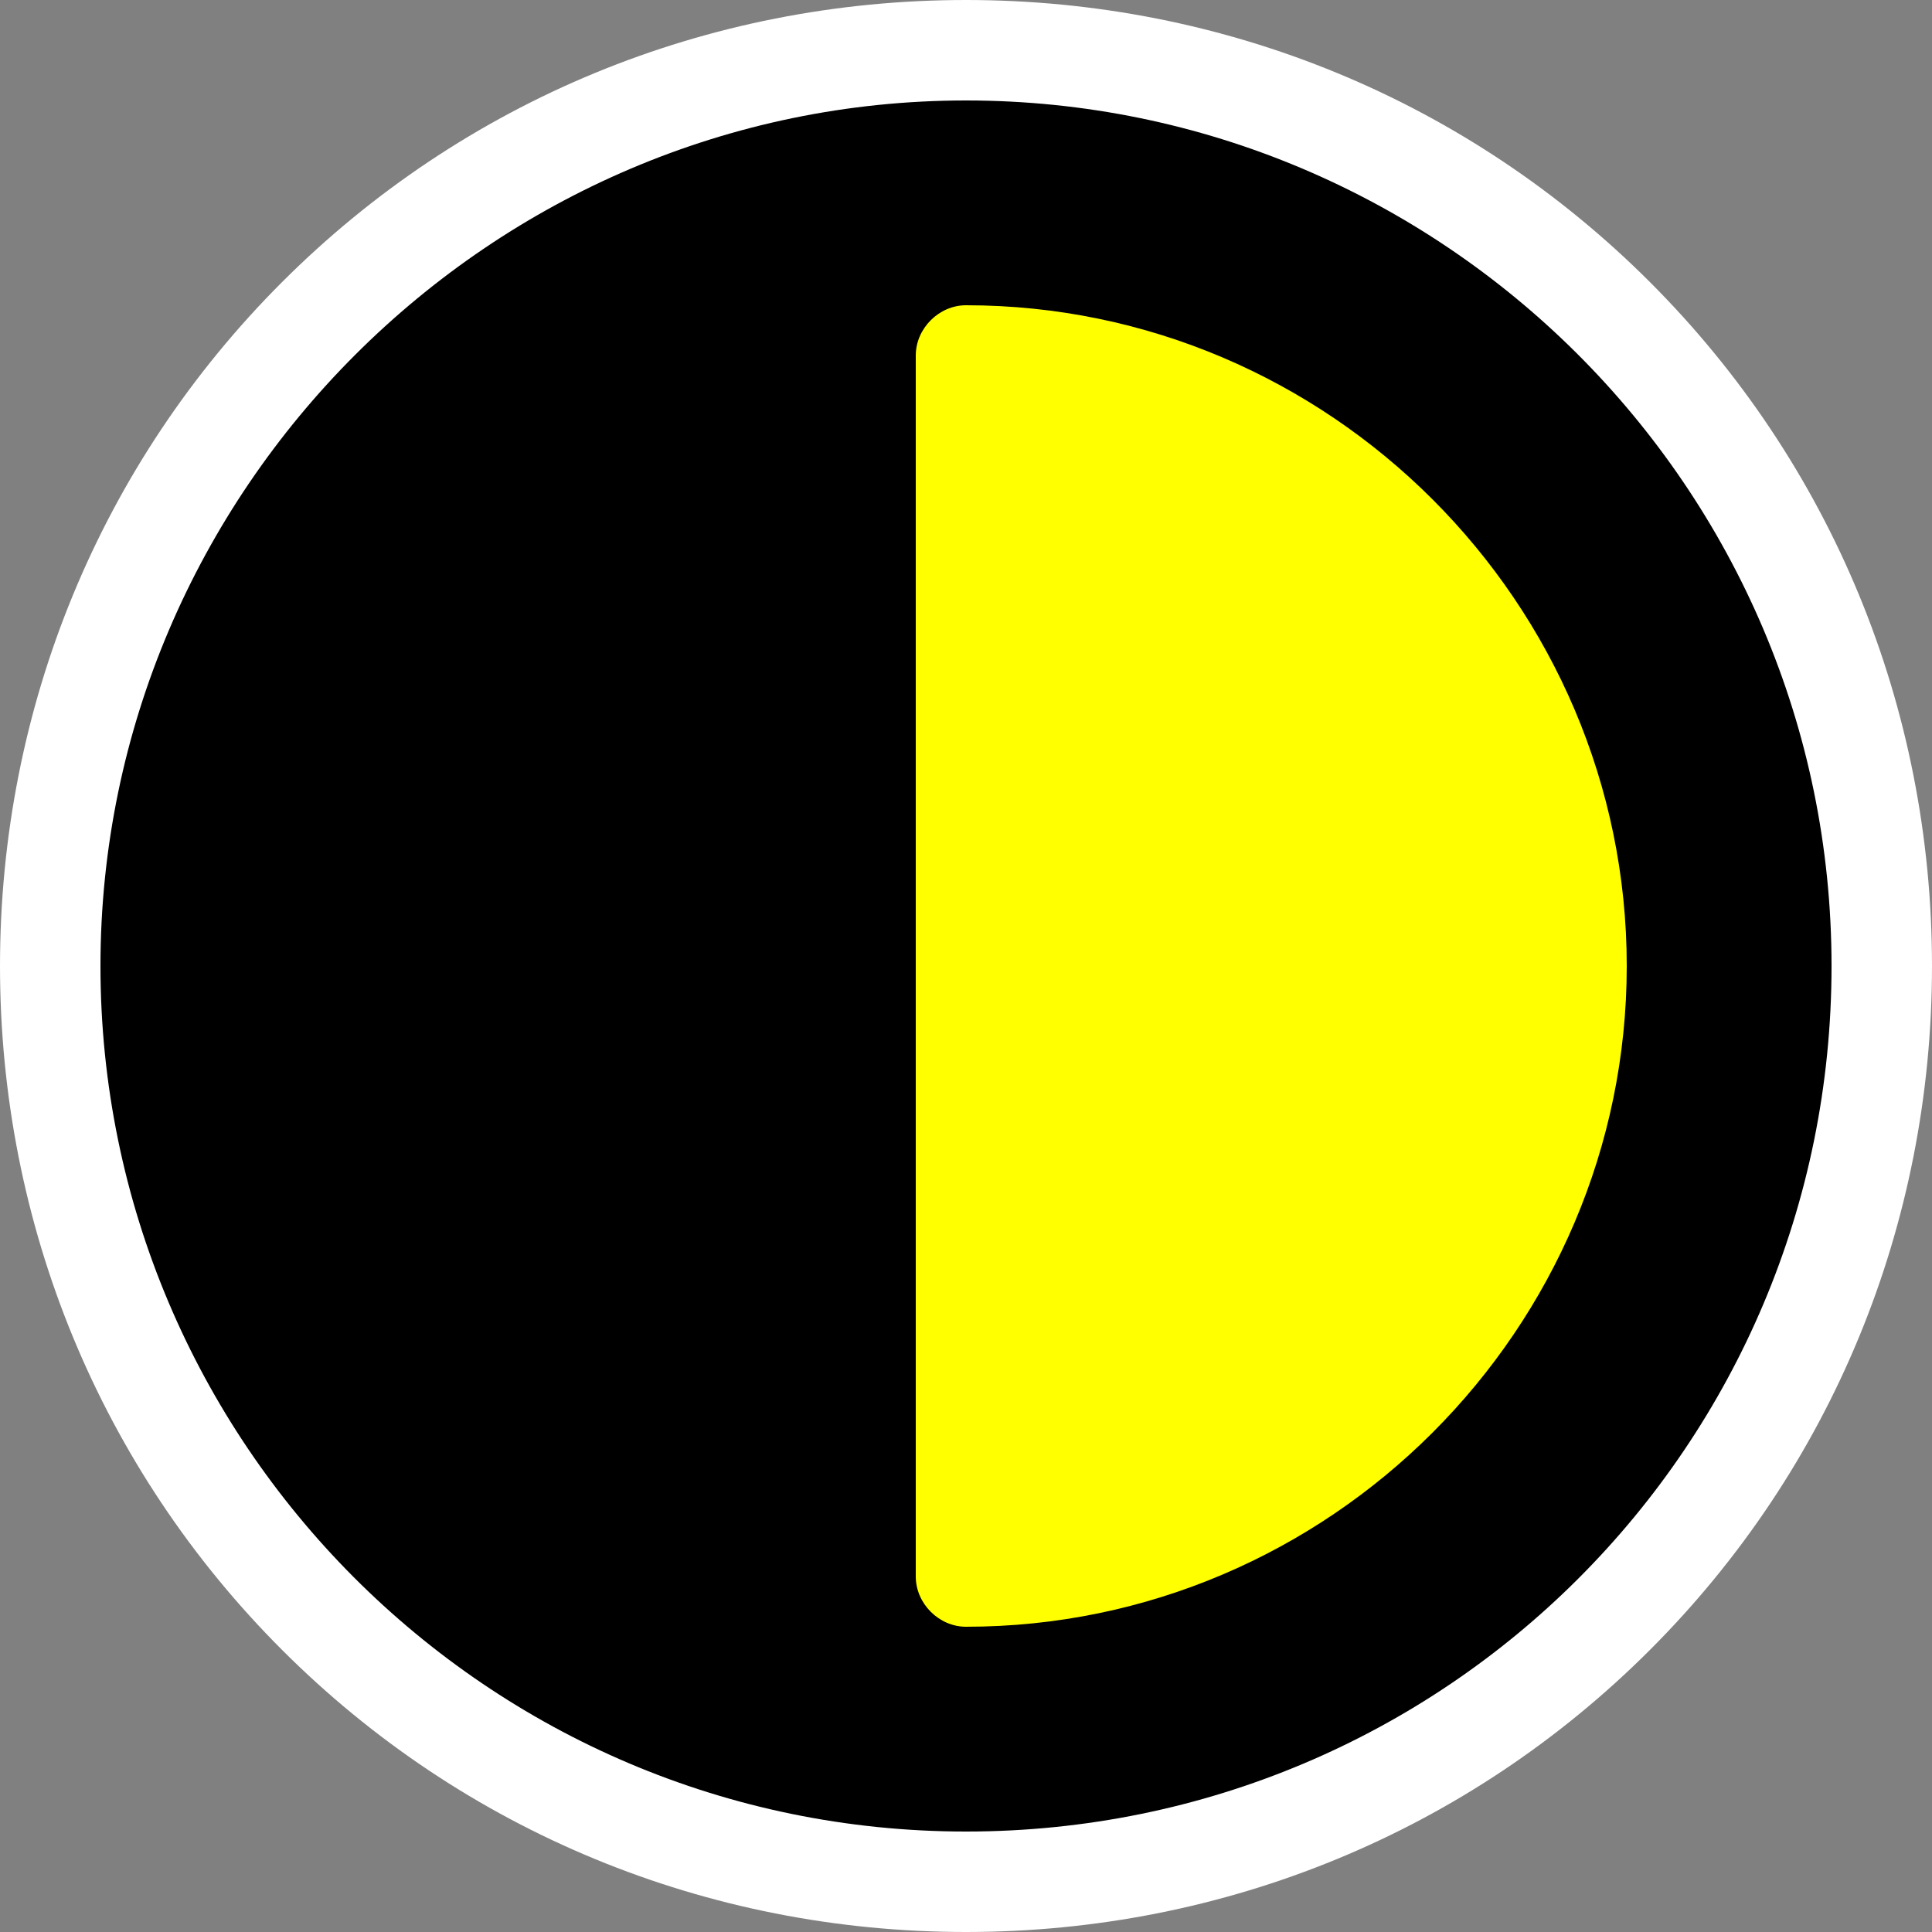
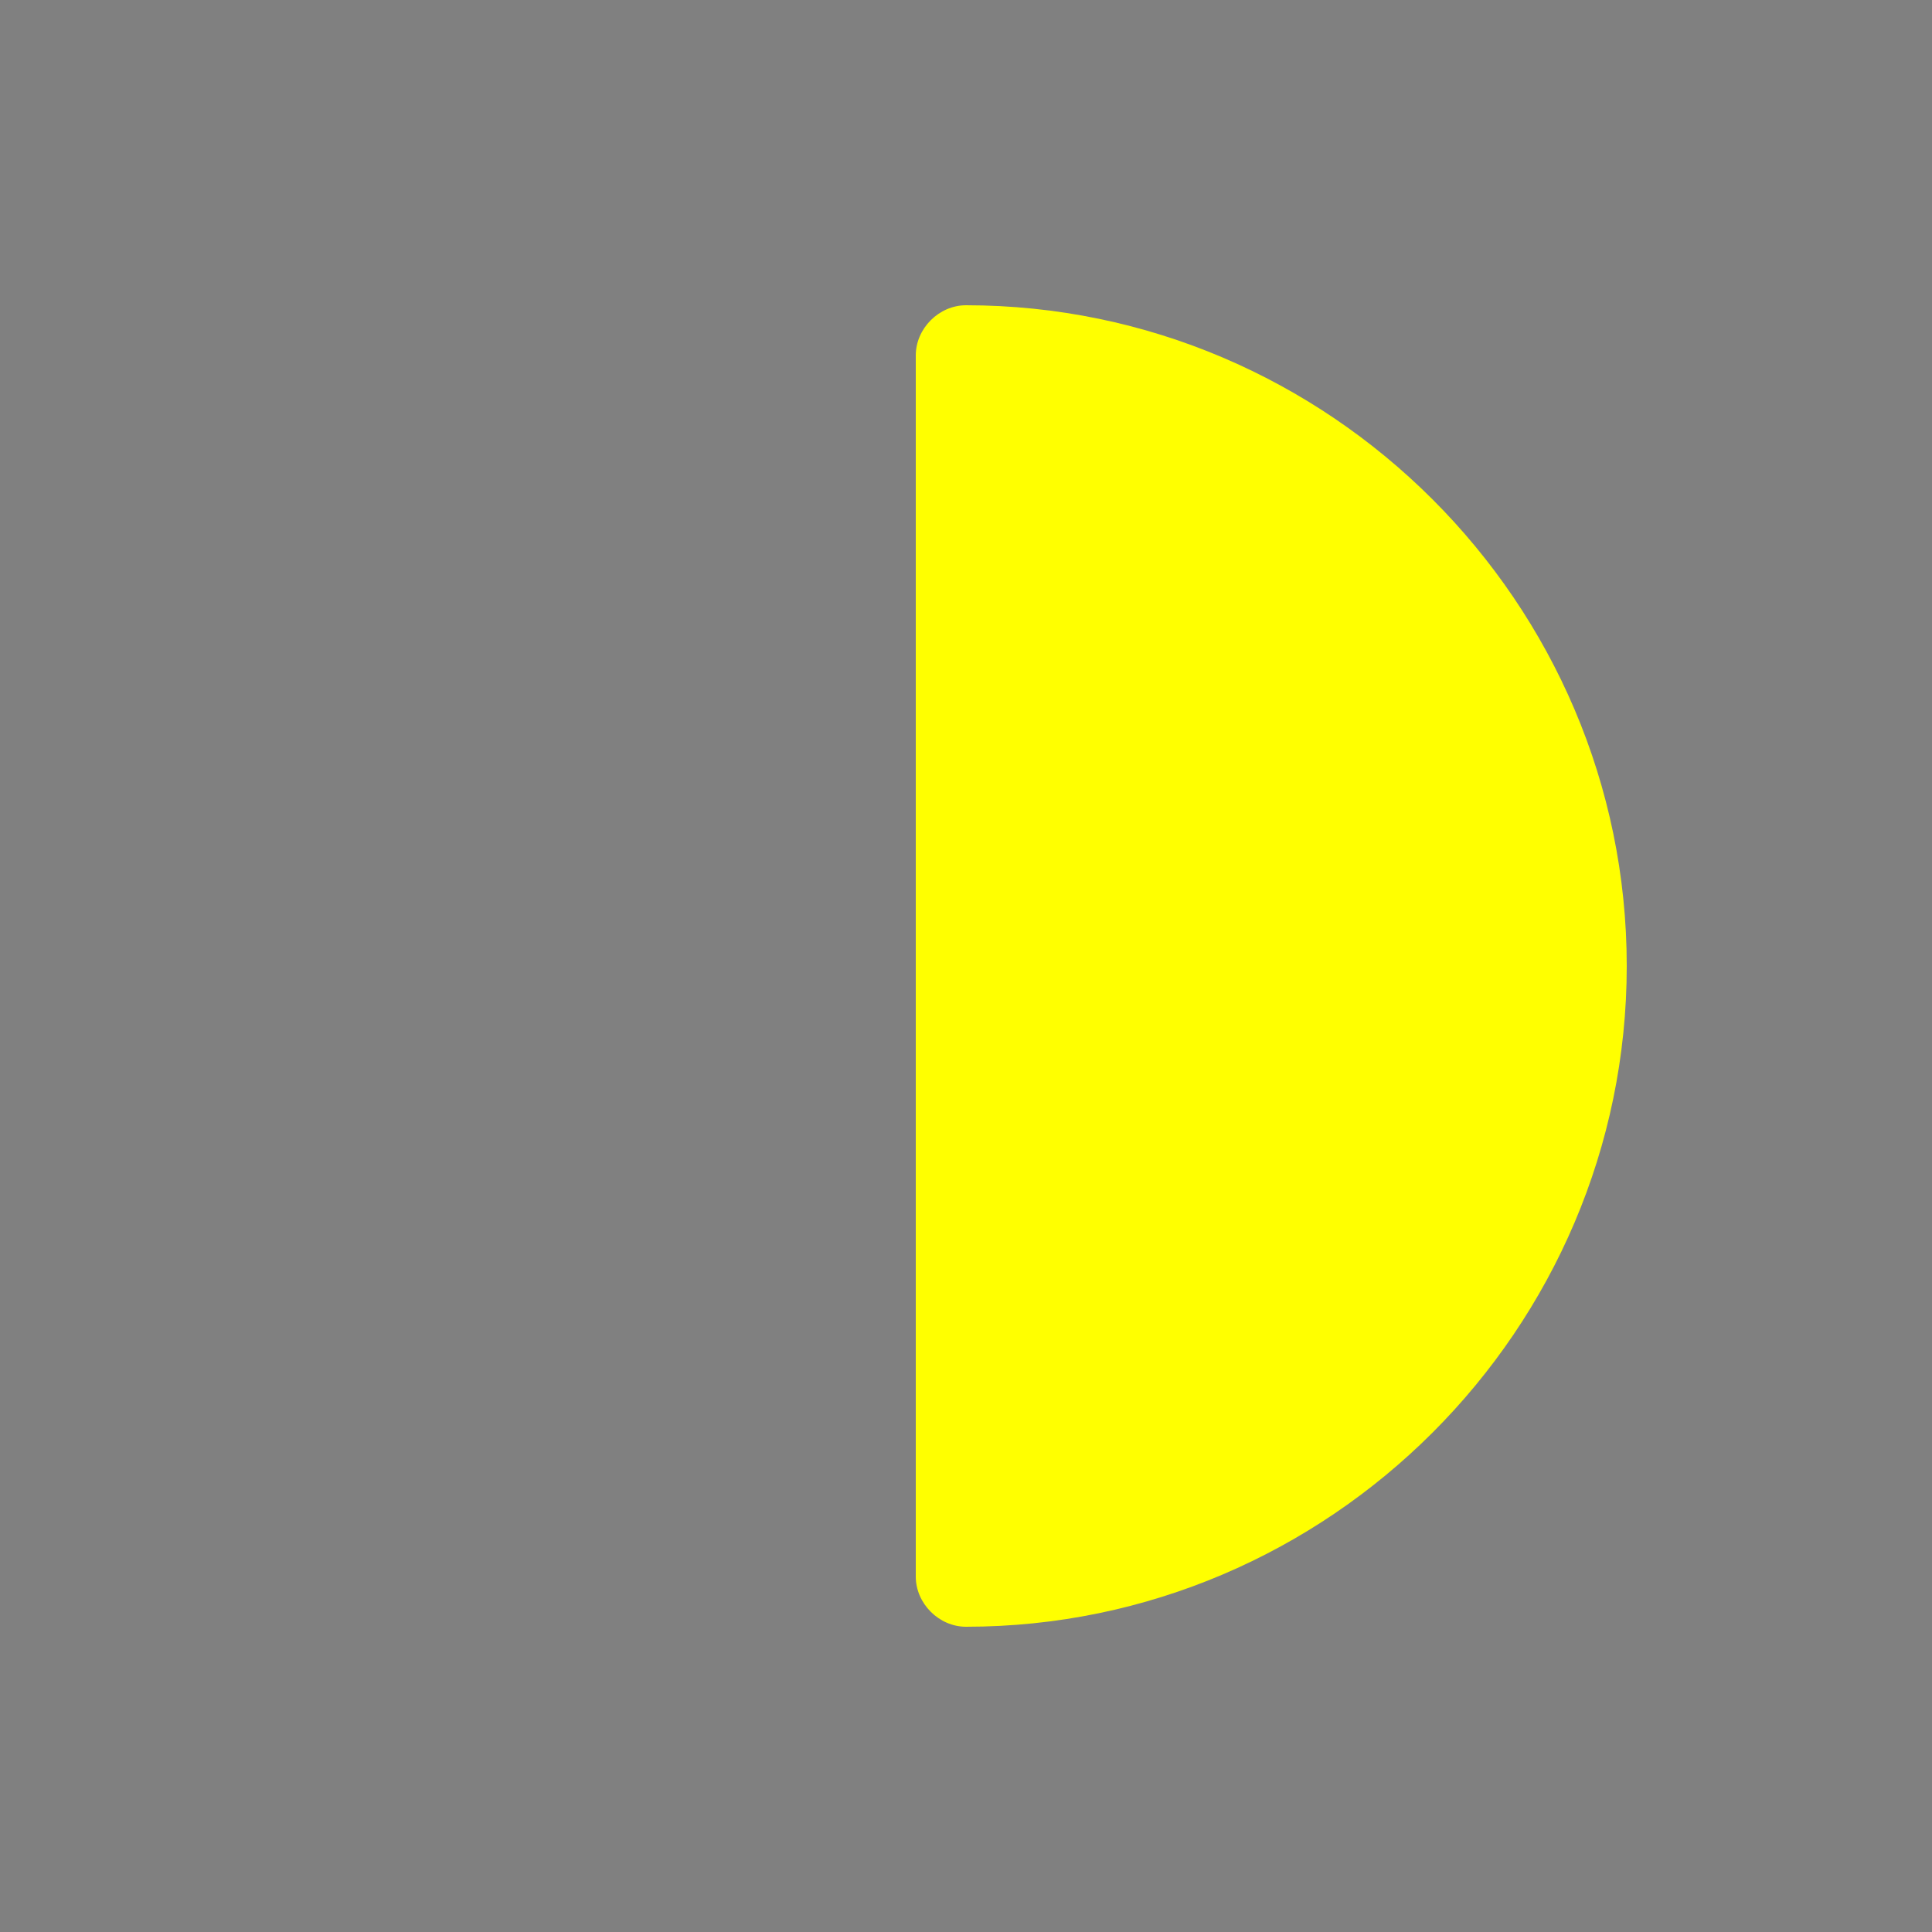
<svg xmlns="http://www.w3.org/2000/svg" version="1.1" id="Layer_1" x="0px" y="0px" width="50px" height="50px" viewBox="0 0 50 50" style="enable-background:new 0 0 50 50;" xml:space="preserve">
  <rect x="0" y="0" width="50" height="50" fill="#808080" stroke="none" />
  <style type="text/css">
	.st0{fill:#FFFFFF;}
	.st1{fill:#FFFF00;}
</style>
  <g>
-     <path class="st0" d="M25,50c-6.7,0-13-2.6-17.7-7.3S0,31.7,0,25c0-6.7,2.6-13,7.3-17.7S18.3,0,25,0s13,2.6,17.7,7.3S50,18.3,50,25   s-2.6,13-7.3,17.7C38,47.4,31.7,50,25,50z" />
-     <path d="M25,2.6C12.7,2.6,2.6,12.7,2.6,25s10,22.4,22.4,22.4s22.4-10,22.4-22.4S37.3,2.6,25,2.6z" />
    <path class="st1" d="M25,7.9c-0.7,0-1.3,0.6-1.3,1.3v31.6c0,0.7,0.6,1.3,1.3,1.3c9.4,0,17.1-7.7,17.1-17.1S34.4,7.9,25,7.9z" />
  </g>
</svg>